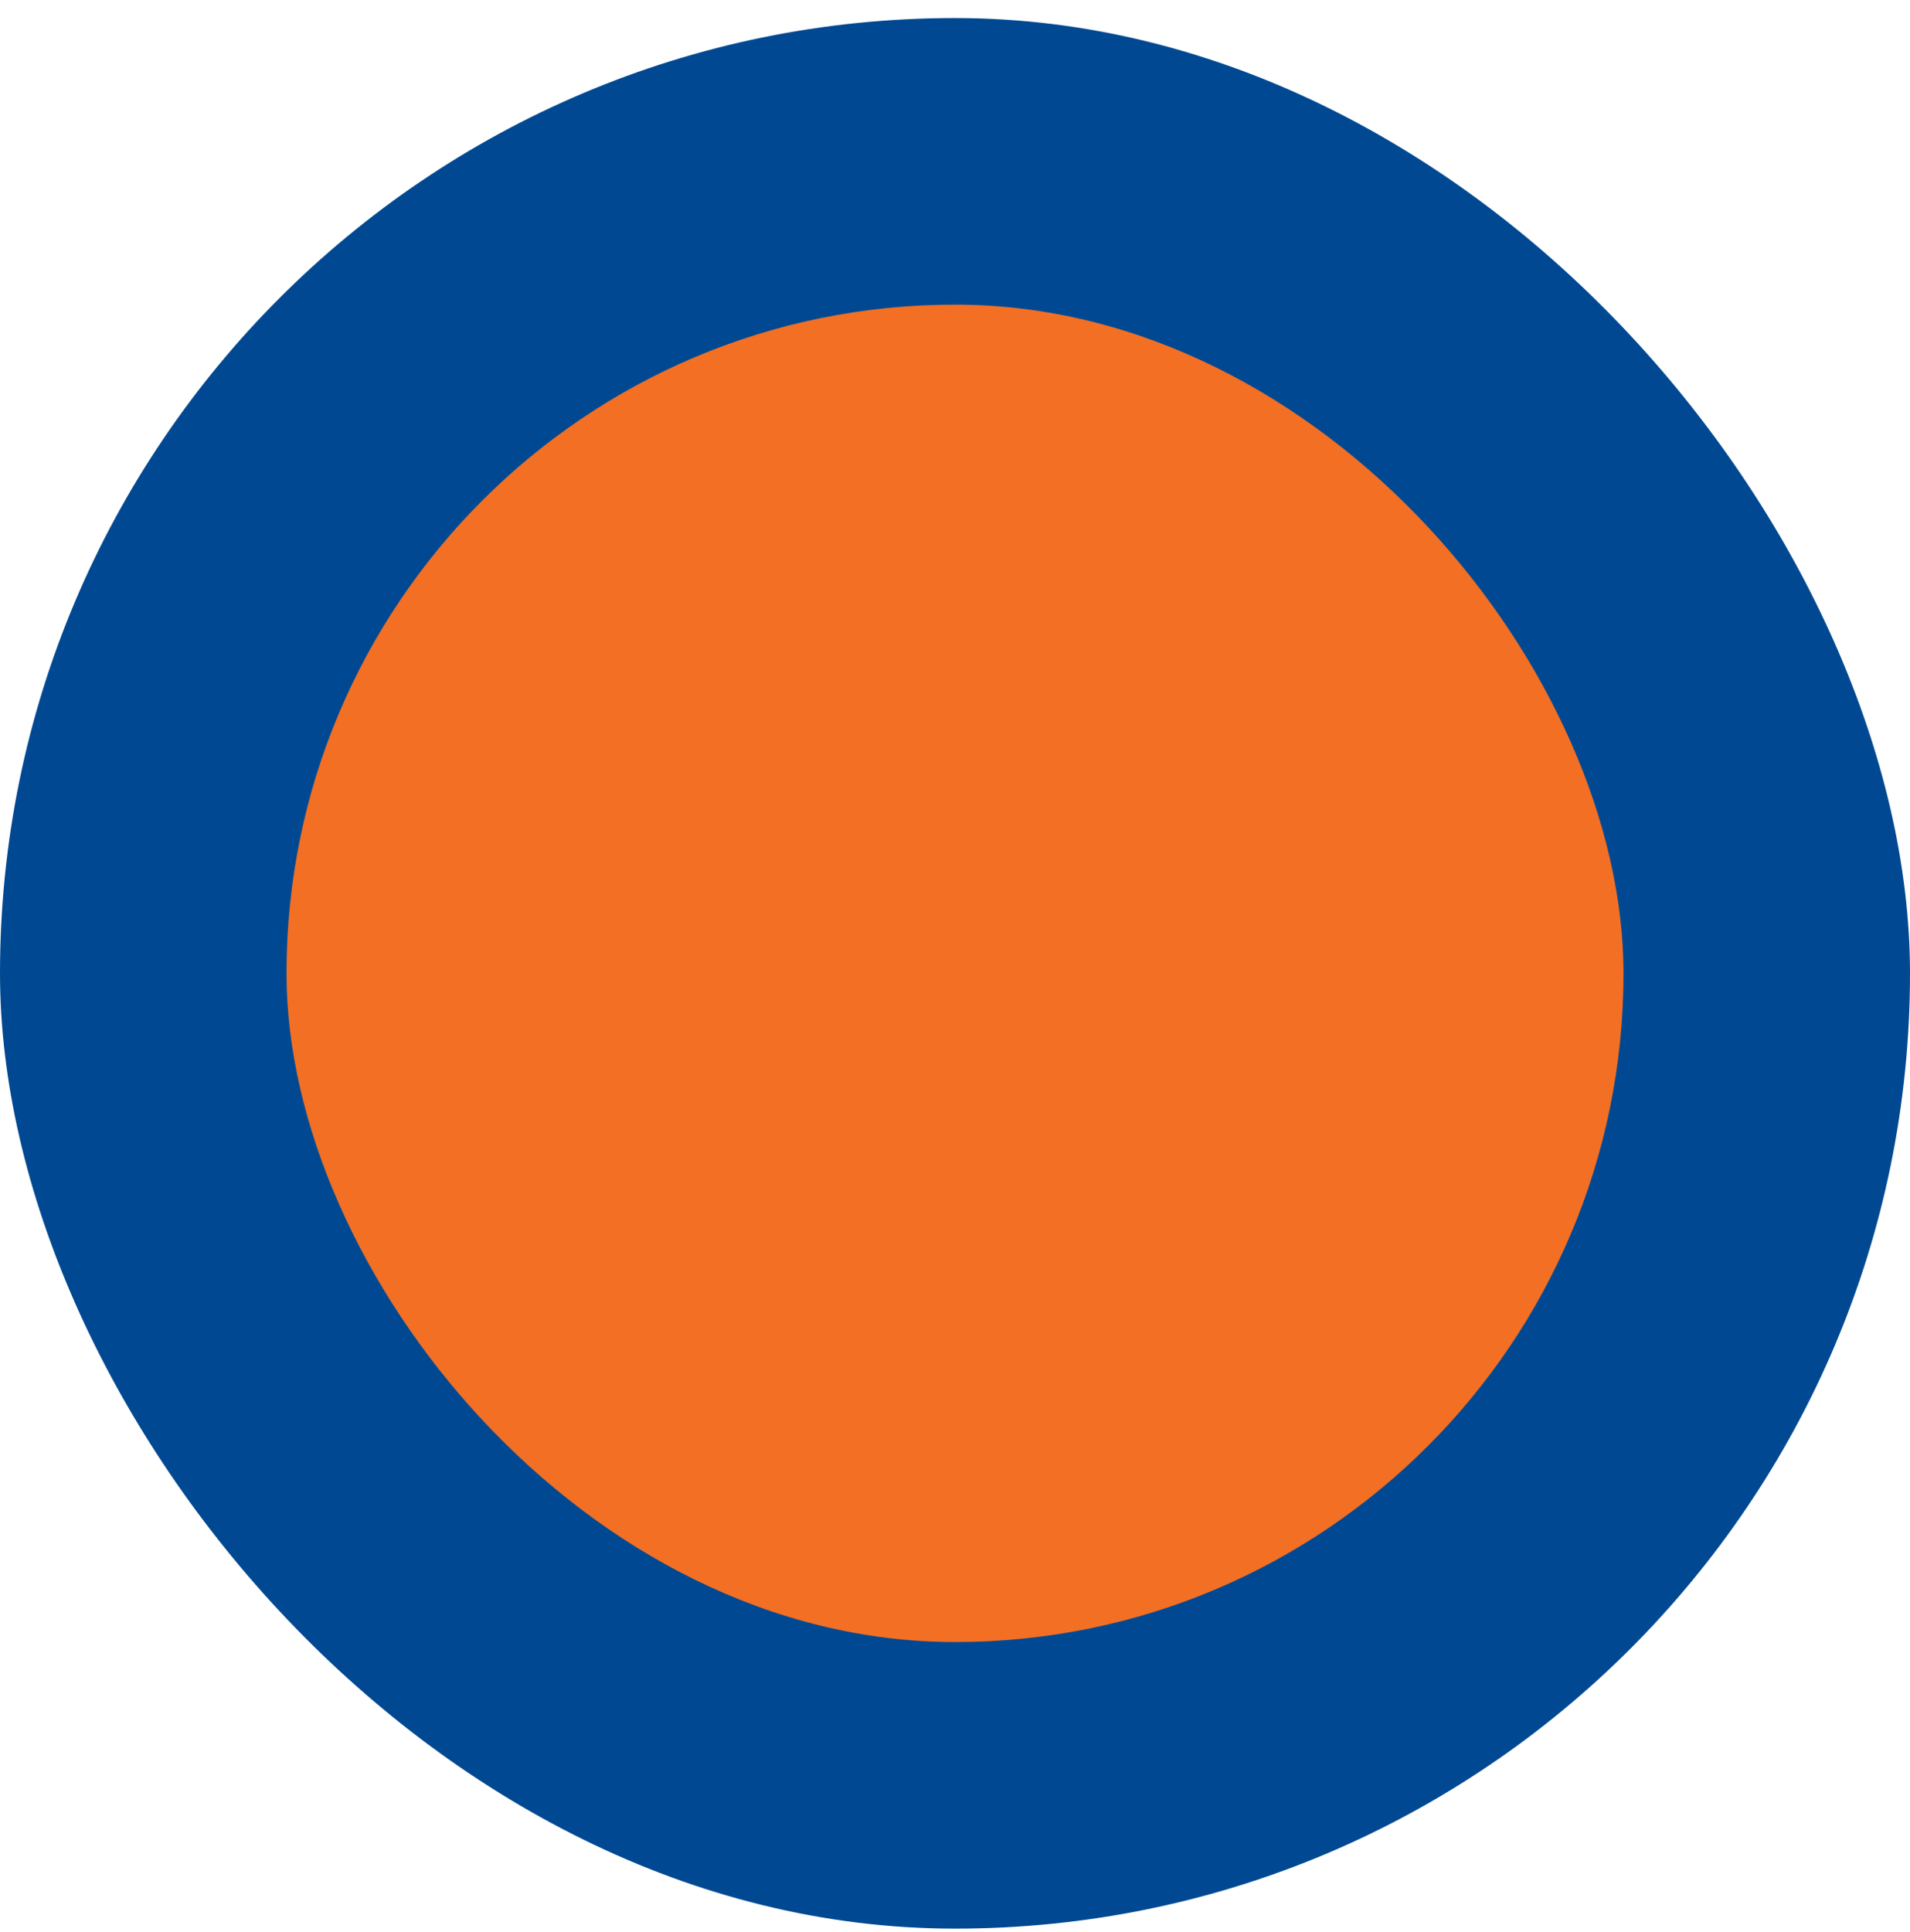
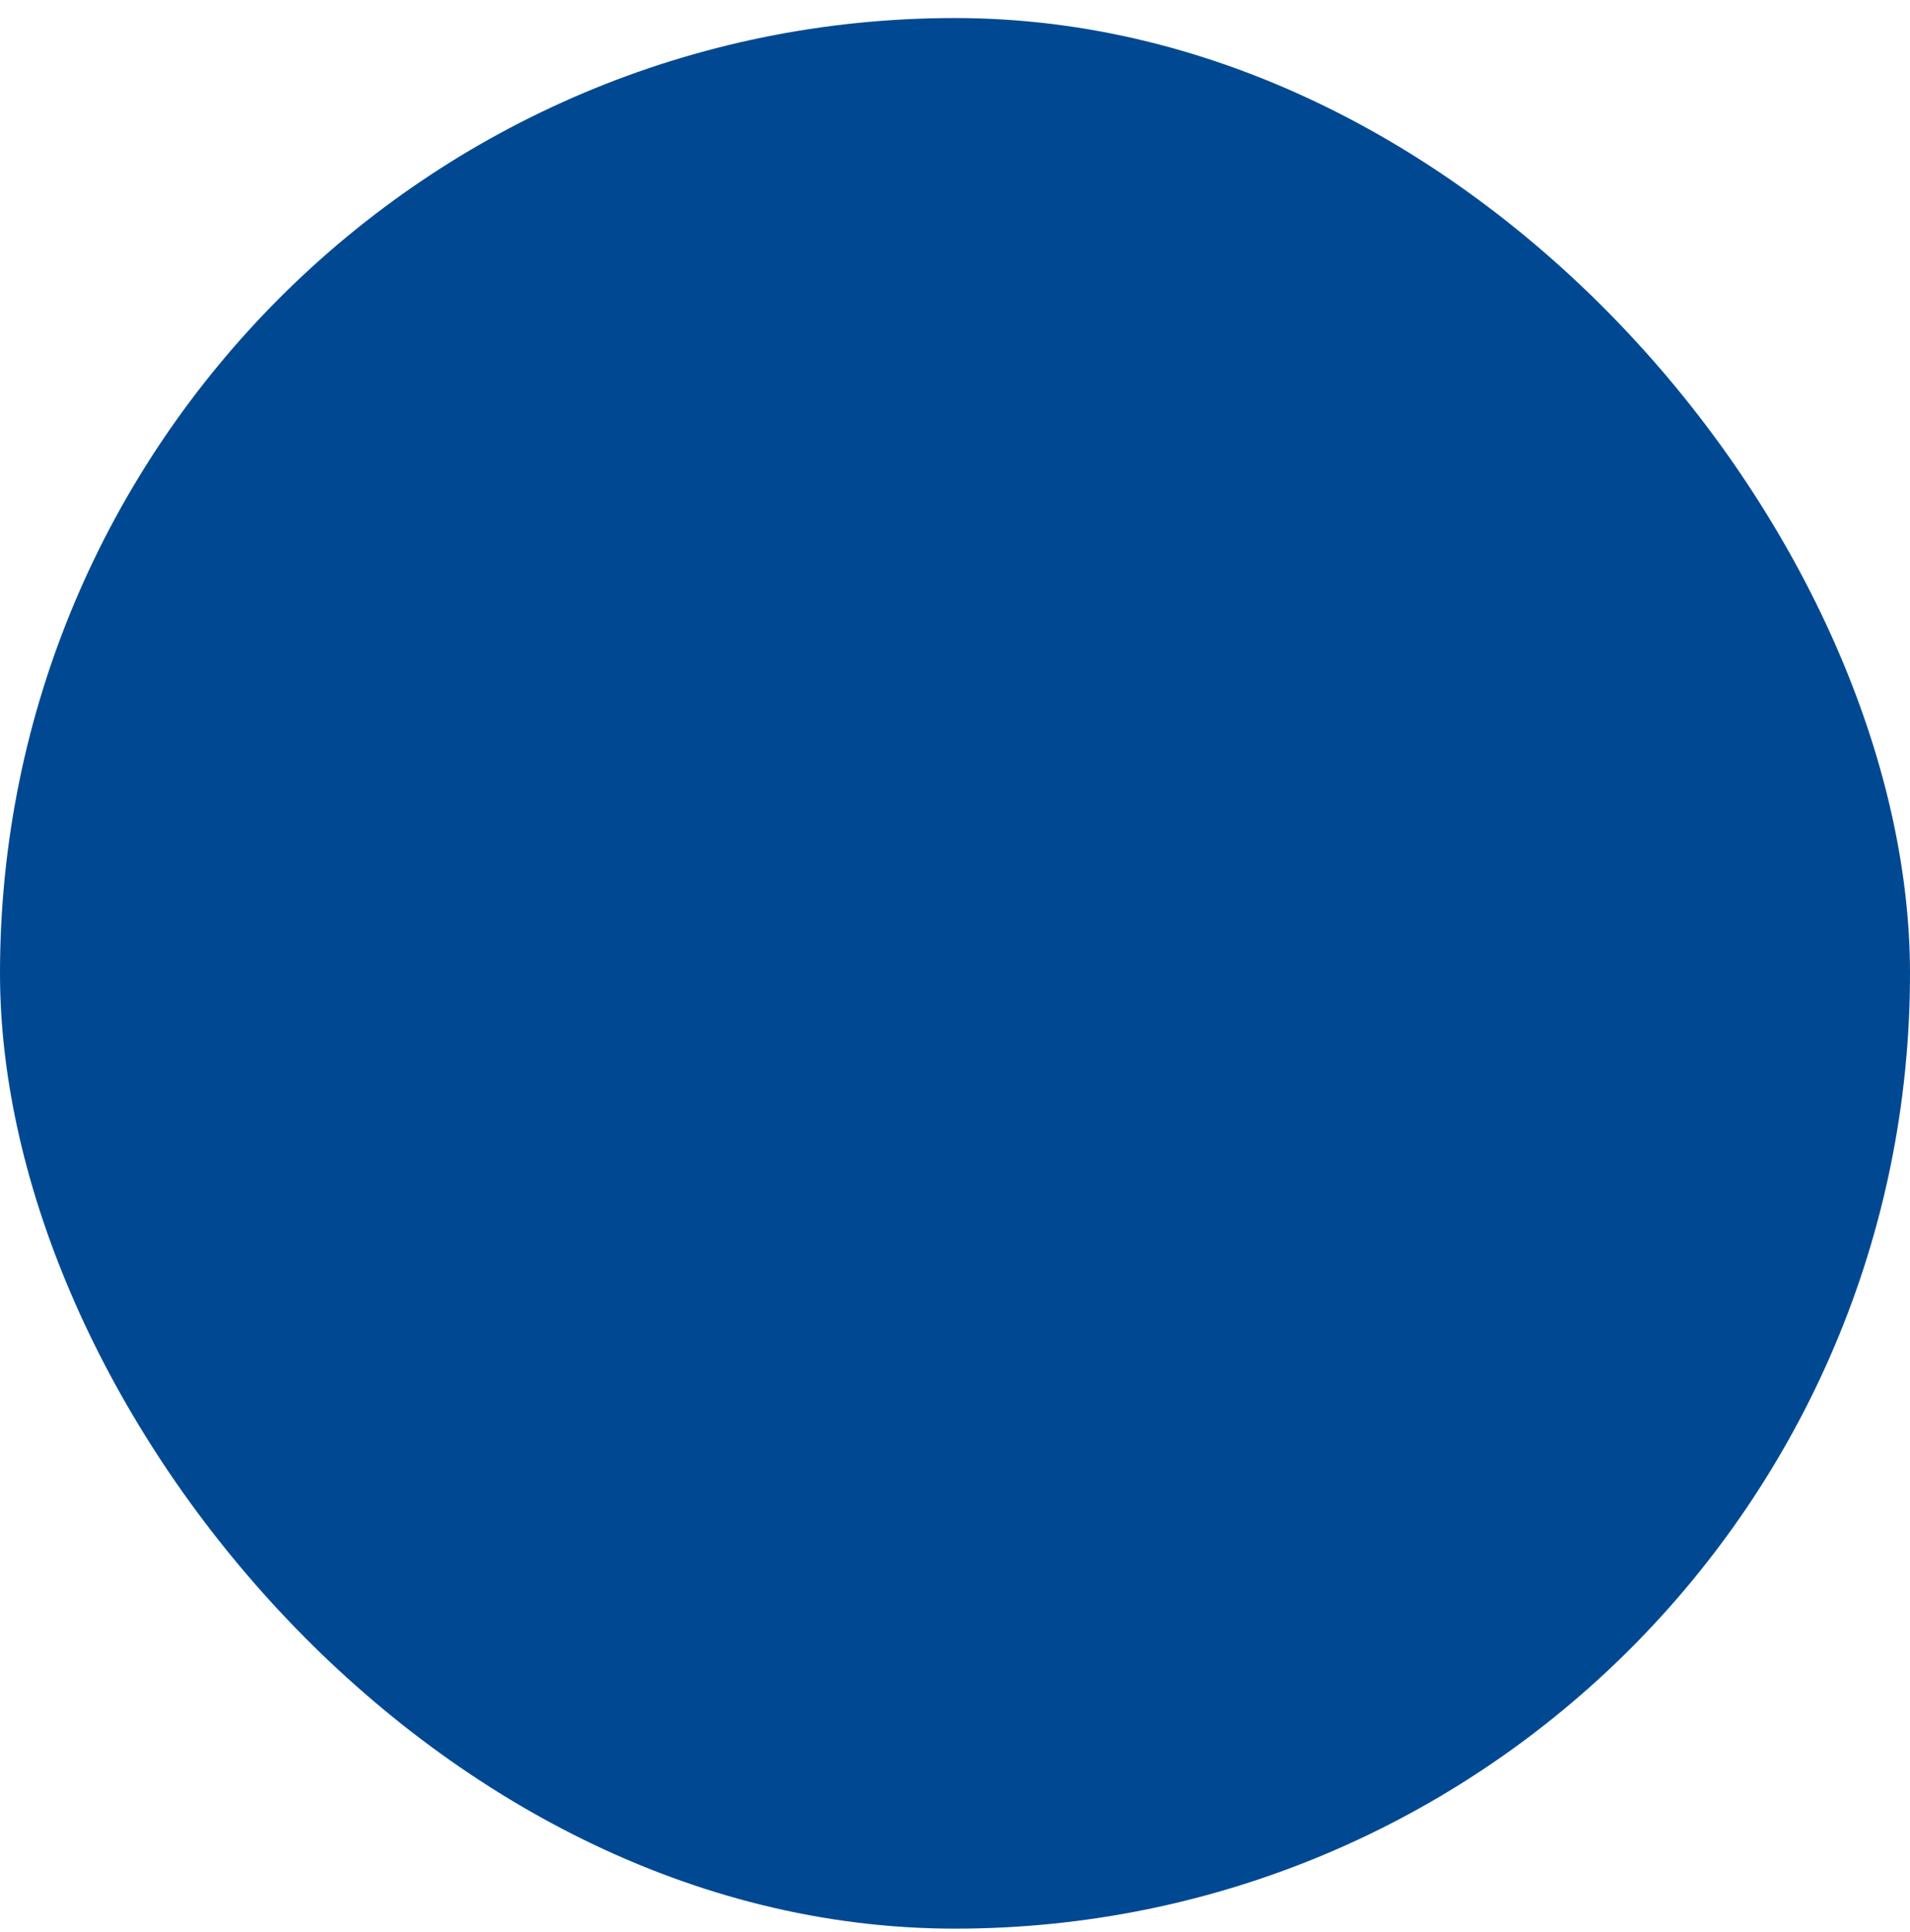
<svg xmlns="http://www.w3.org/2000/svg" width="90px" height="91px" viewBox="0 0 90 91" version="1.1">
  <title>Group 21</title>
  <desc>Created with Sketch.</desc>
  <g id="Overall" stroke="none" stroke-width="1" fill="none" fill-rule="evenodd">
    <g id="02-About" transform="translate(-317, -5960)">
      <g id="Group-23" transform="translate(0, 5239)">
        <g id="Group-27" transform="translate(50, 301.5)">
          <g id="Group-26" transform="translate(0, 347.35)">
            <g id="Group-21" transform="translate(267, 73)">
              <rect id="Rectangle-Copy-2" fill="#004992" x="5.68434189e-14" y="0" width="90" height="90" rx="45" />
-               <rect id="Rectangle-Copy-2" fill="#F26F24" x="13.5" y="13.5" width="63" height="63" rx="31.5" />
            </g>
          </g>
        </g>
      </g>
    </g>
  </g>
</svg>